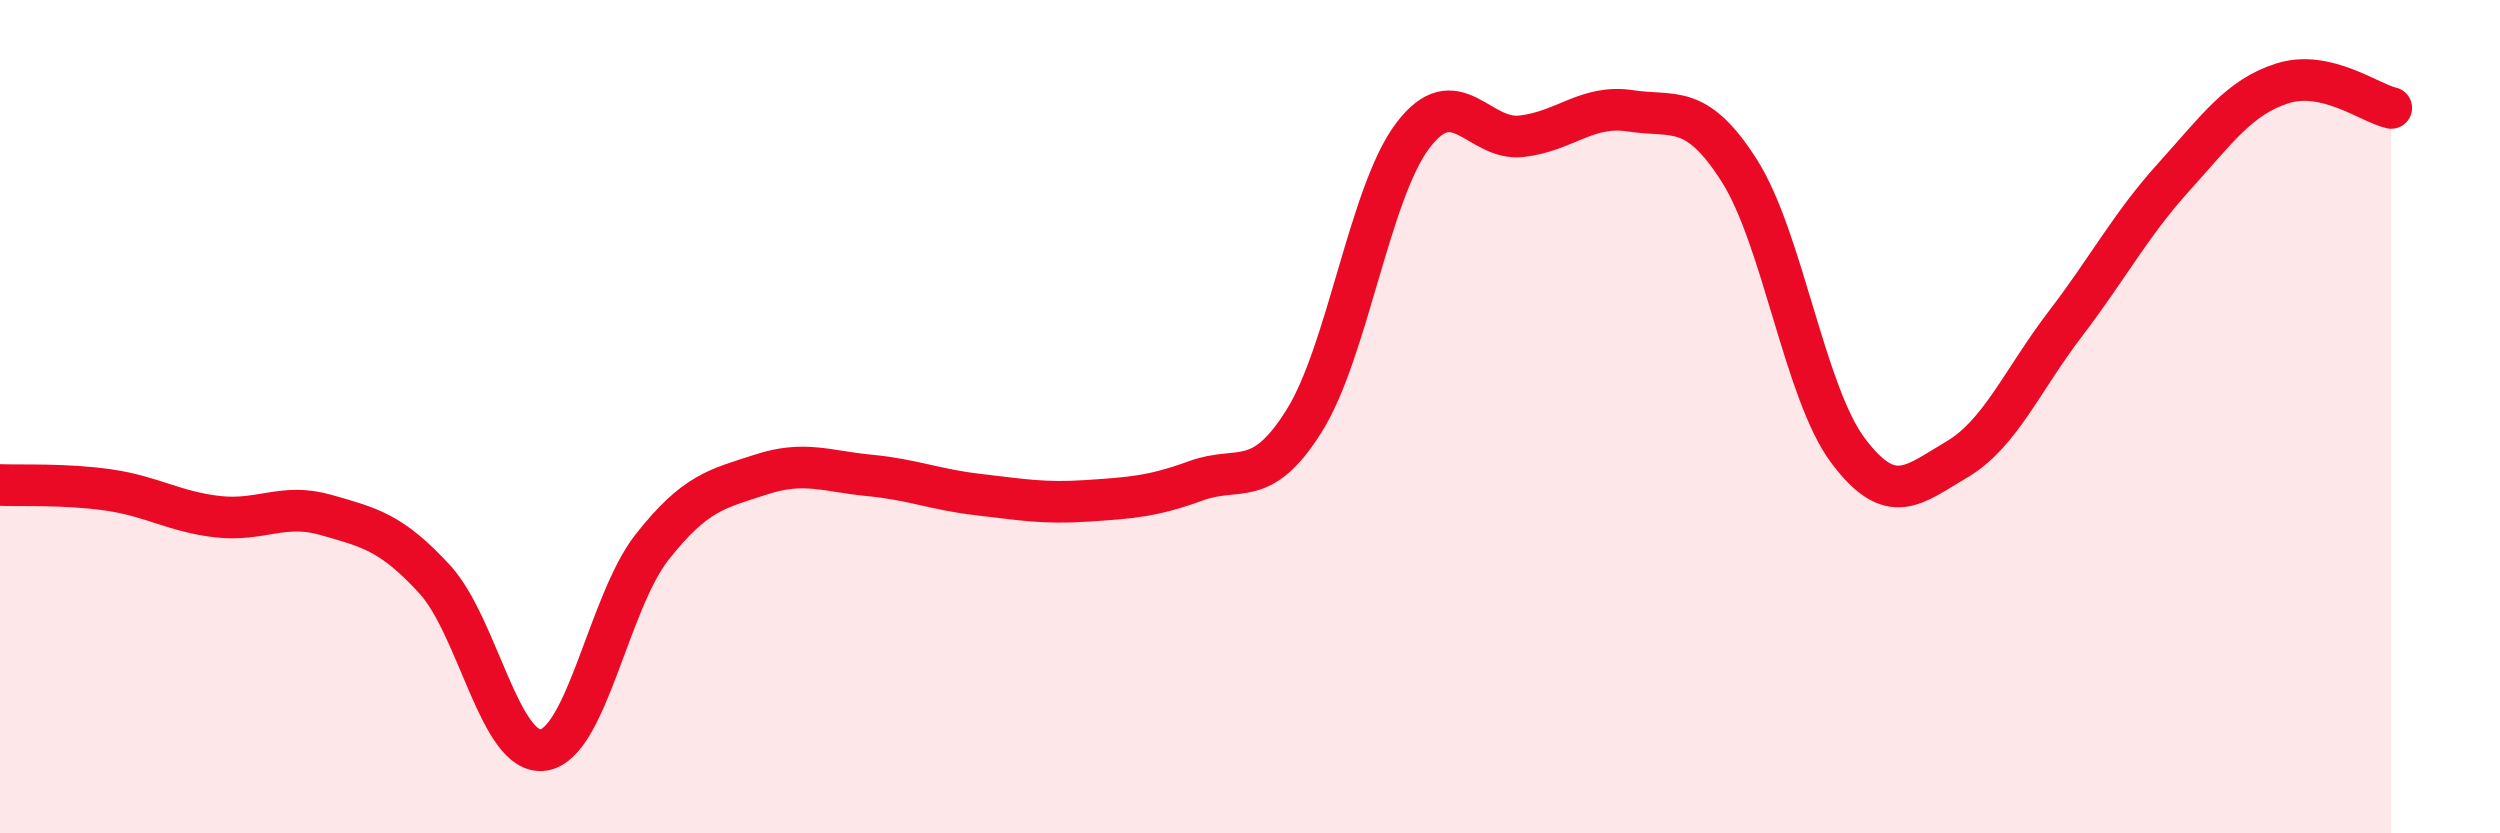
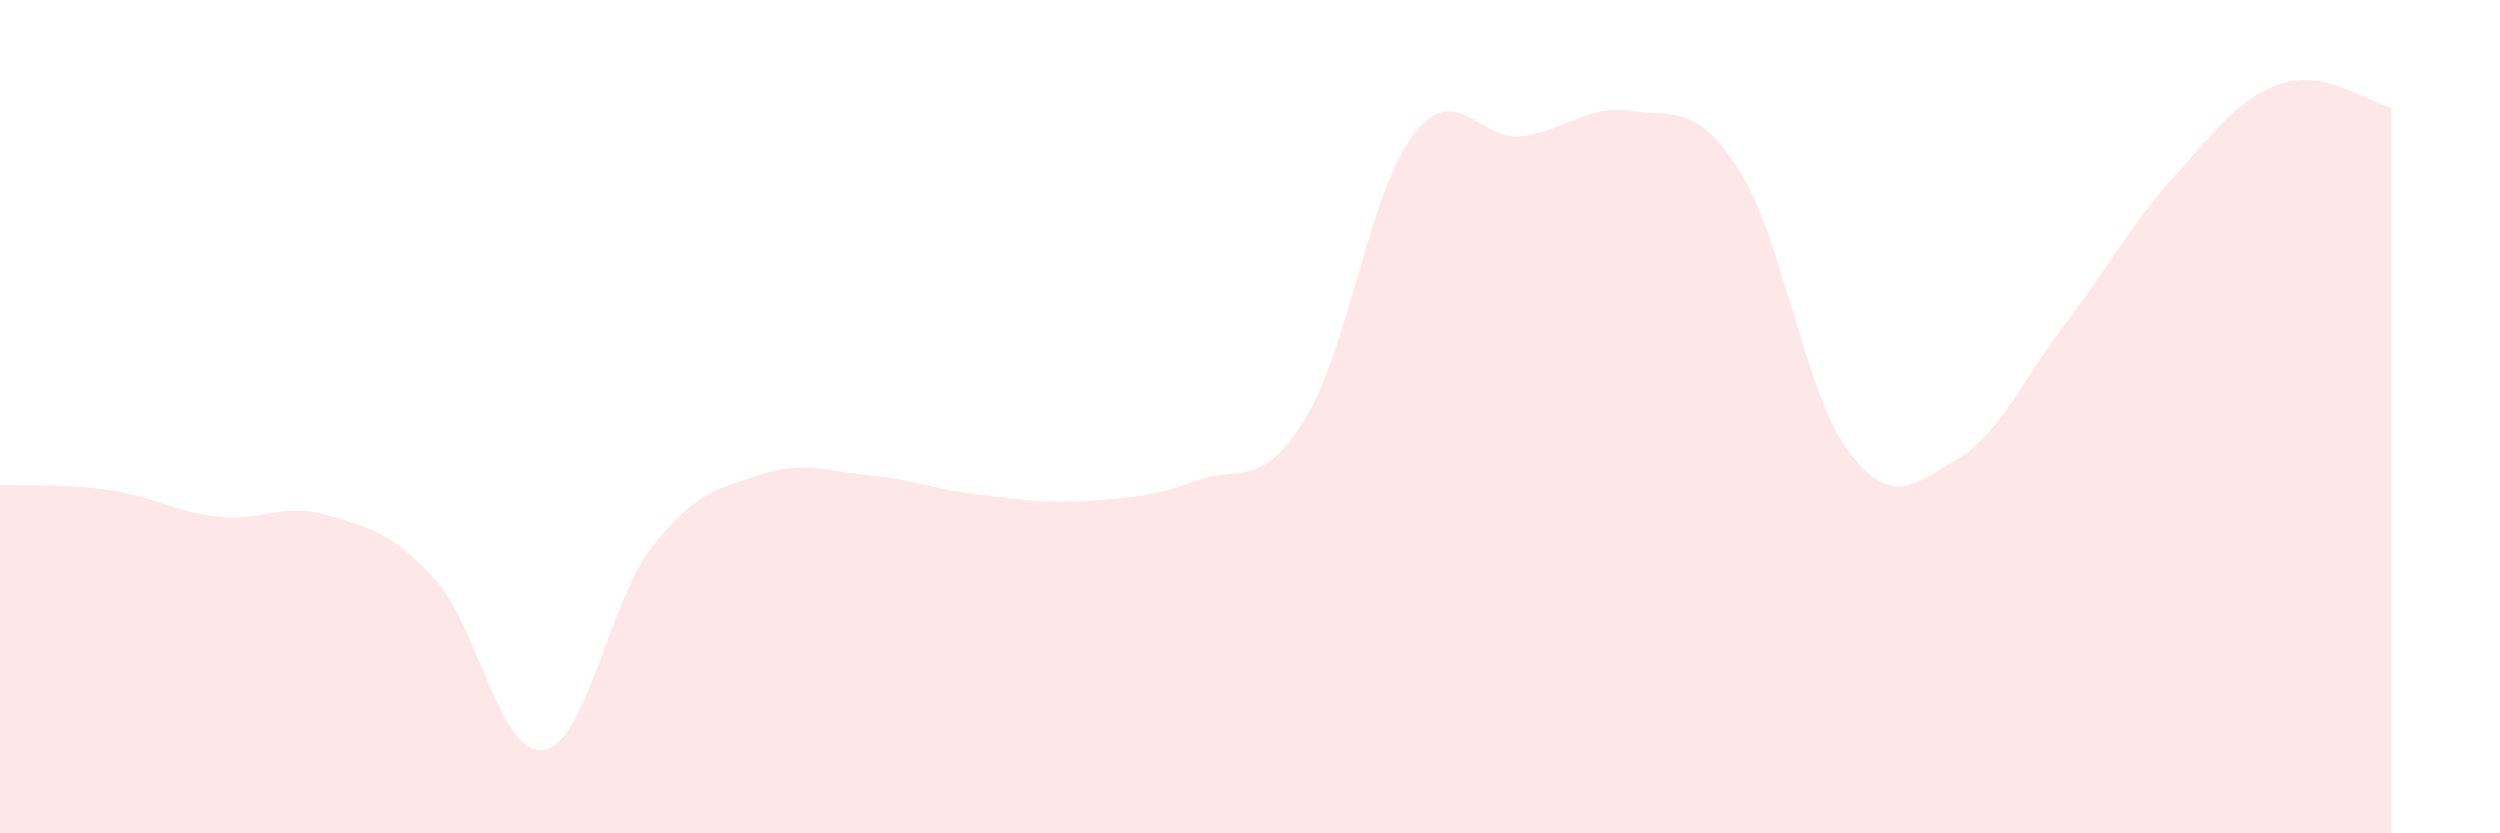
<svg xmlns="http://www.w3.org/2000/svg" width="60" height="20" viewBox="0 0 60 20">
  <path d="M 0,11.64 C 0.52,11.66 1.57,11.61 2.61,11.76 C 3.65,11.91 4.18,12.28 5.22,12.4 C 6.26,12.52 6.79,12.06 7.83,12.36 C 8.87,12.66 9.39,12.77 10.43,13.9 C 11.47,15.03 12,18.15 13.04,18 C 14.08,17.85 14.61,14.45 15.65,13.13 C 16.69,11.81 17.22,11.73 18.26,11.39 C 19.3,11.05 19.83,11.31 20.87,11.41 C 21.91,11.51 22.44,11.75 23.48,11.87 C 24.52,11.99 25.05,12.09 26.09,12.02 C 27.13,11.95 27.66,11.92 28.7,11.54 C 29.74,11.16 30.26,11.76 31.3,10.1 C 32.34,8.44 32.87,4.62 33.91,3.25 C 34.95,1.88 35.48,3.39 36.52,3.27 C 37.56,3.15 38.09,2.5 39.13,2.66 C 40.17,2.82 40.7,2.46 41.74,4.09 C 42.78,5.72 43.31,9.42 44.35,10.81 C 45.39,12.2 45.92,11.64 46.96,11.03 C 48,10.42 48.53,9.13 49.57,7.77 C 50.61,6.41 51.13,5.4 52.17,4.25 C 53.21,3.1 53.74,2.33 54.78,2 C 55.82,1.67 56.87,2.47 57.39,2.59L57.39 20L0 20Z" fill="#EB0A25" opacity="0.1" stroke-linecap="round" stroke-linejoin="round" />
-   <path d="M 0,11.64 C 0.52,11.66 1.57,11.61 2.61,11.76 C 3.65,11.91 4.18,12.28 5.22,12.4 C 6.26,12.52 6.79,12.06 7.83,12.36 C 8.87,12.66 9.39,12.77 10.43,13.9 C 11.47,15.03 12,18.15 13.04,18 C 14.08,17.85 14.61,14.45 15.65,13.13 C 16.69,11.81 17.22,11.73 18.26,11.39 C 19.3,11.05 19.83,11.31 20.87,11.41 C 21.91,11.51 22.44,11.75 23.48,11.87 C 24.52,11.99 25.05,12.09 26.09,12.02 C 27.13,11.95 27.66,11.92 28.7,11.54 C 29.74,11.16 30.26,11.76 31.3,10.1 C 32.34,8.44 32.87,4.62 33.91,3.25 C 34.95,1.88 35.48,3.39 36.52,3.27 C 37.56,3.15 38.09,2.5 39.13,2.66 C 40.17,2.82 40.7,2.46 41.74,4.09 C 42.78,5.72 43.31,9.42 44.35,10.81 C 45.39,12.2 45.92,11.64 46.96,11.03 C 48,10.42 48.53,9.13 49.57,7.77 C 50.61,6.41 51.13,5.4 52.17,4.25 C 53.21,3.1 53.74,2.33 54.78,2 C 55.82,1.67 56.87,2.47 57.39,2.59" stroke="#EB0A25" stroke-width="1" fill="none" stroke-linecap="round" stroke-linejoin="round" />
</svg>